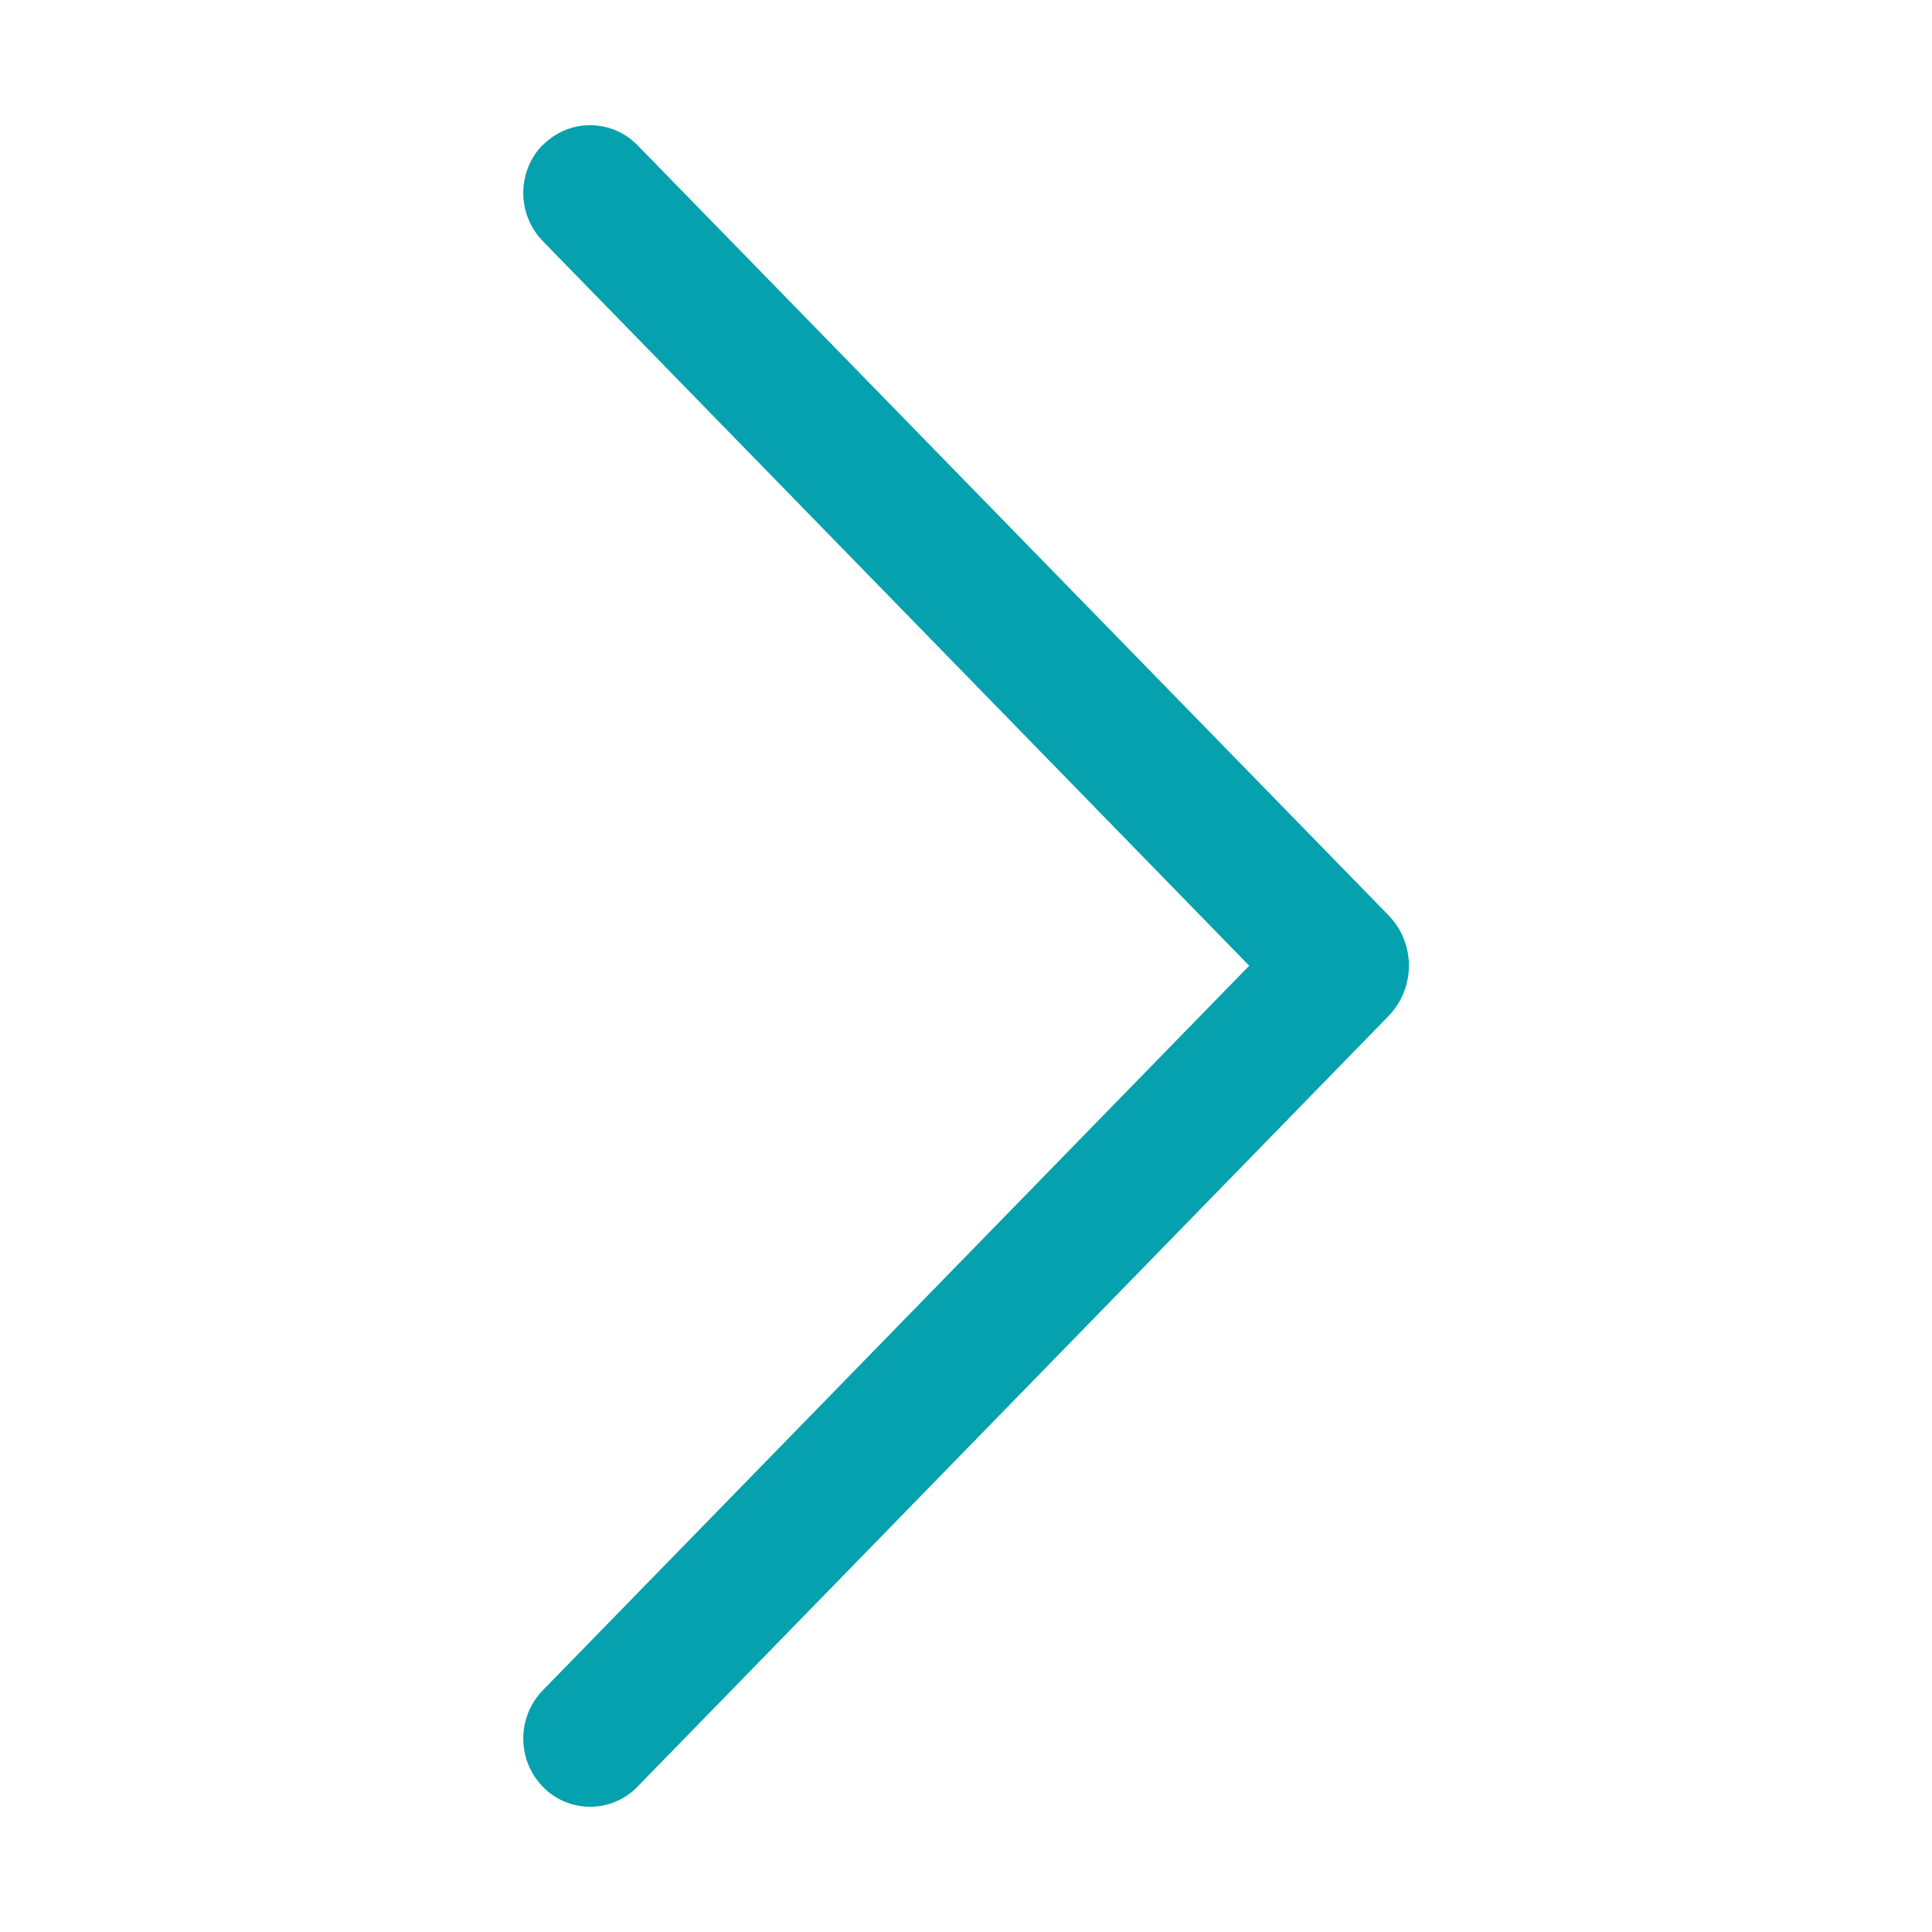
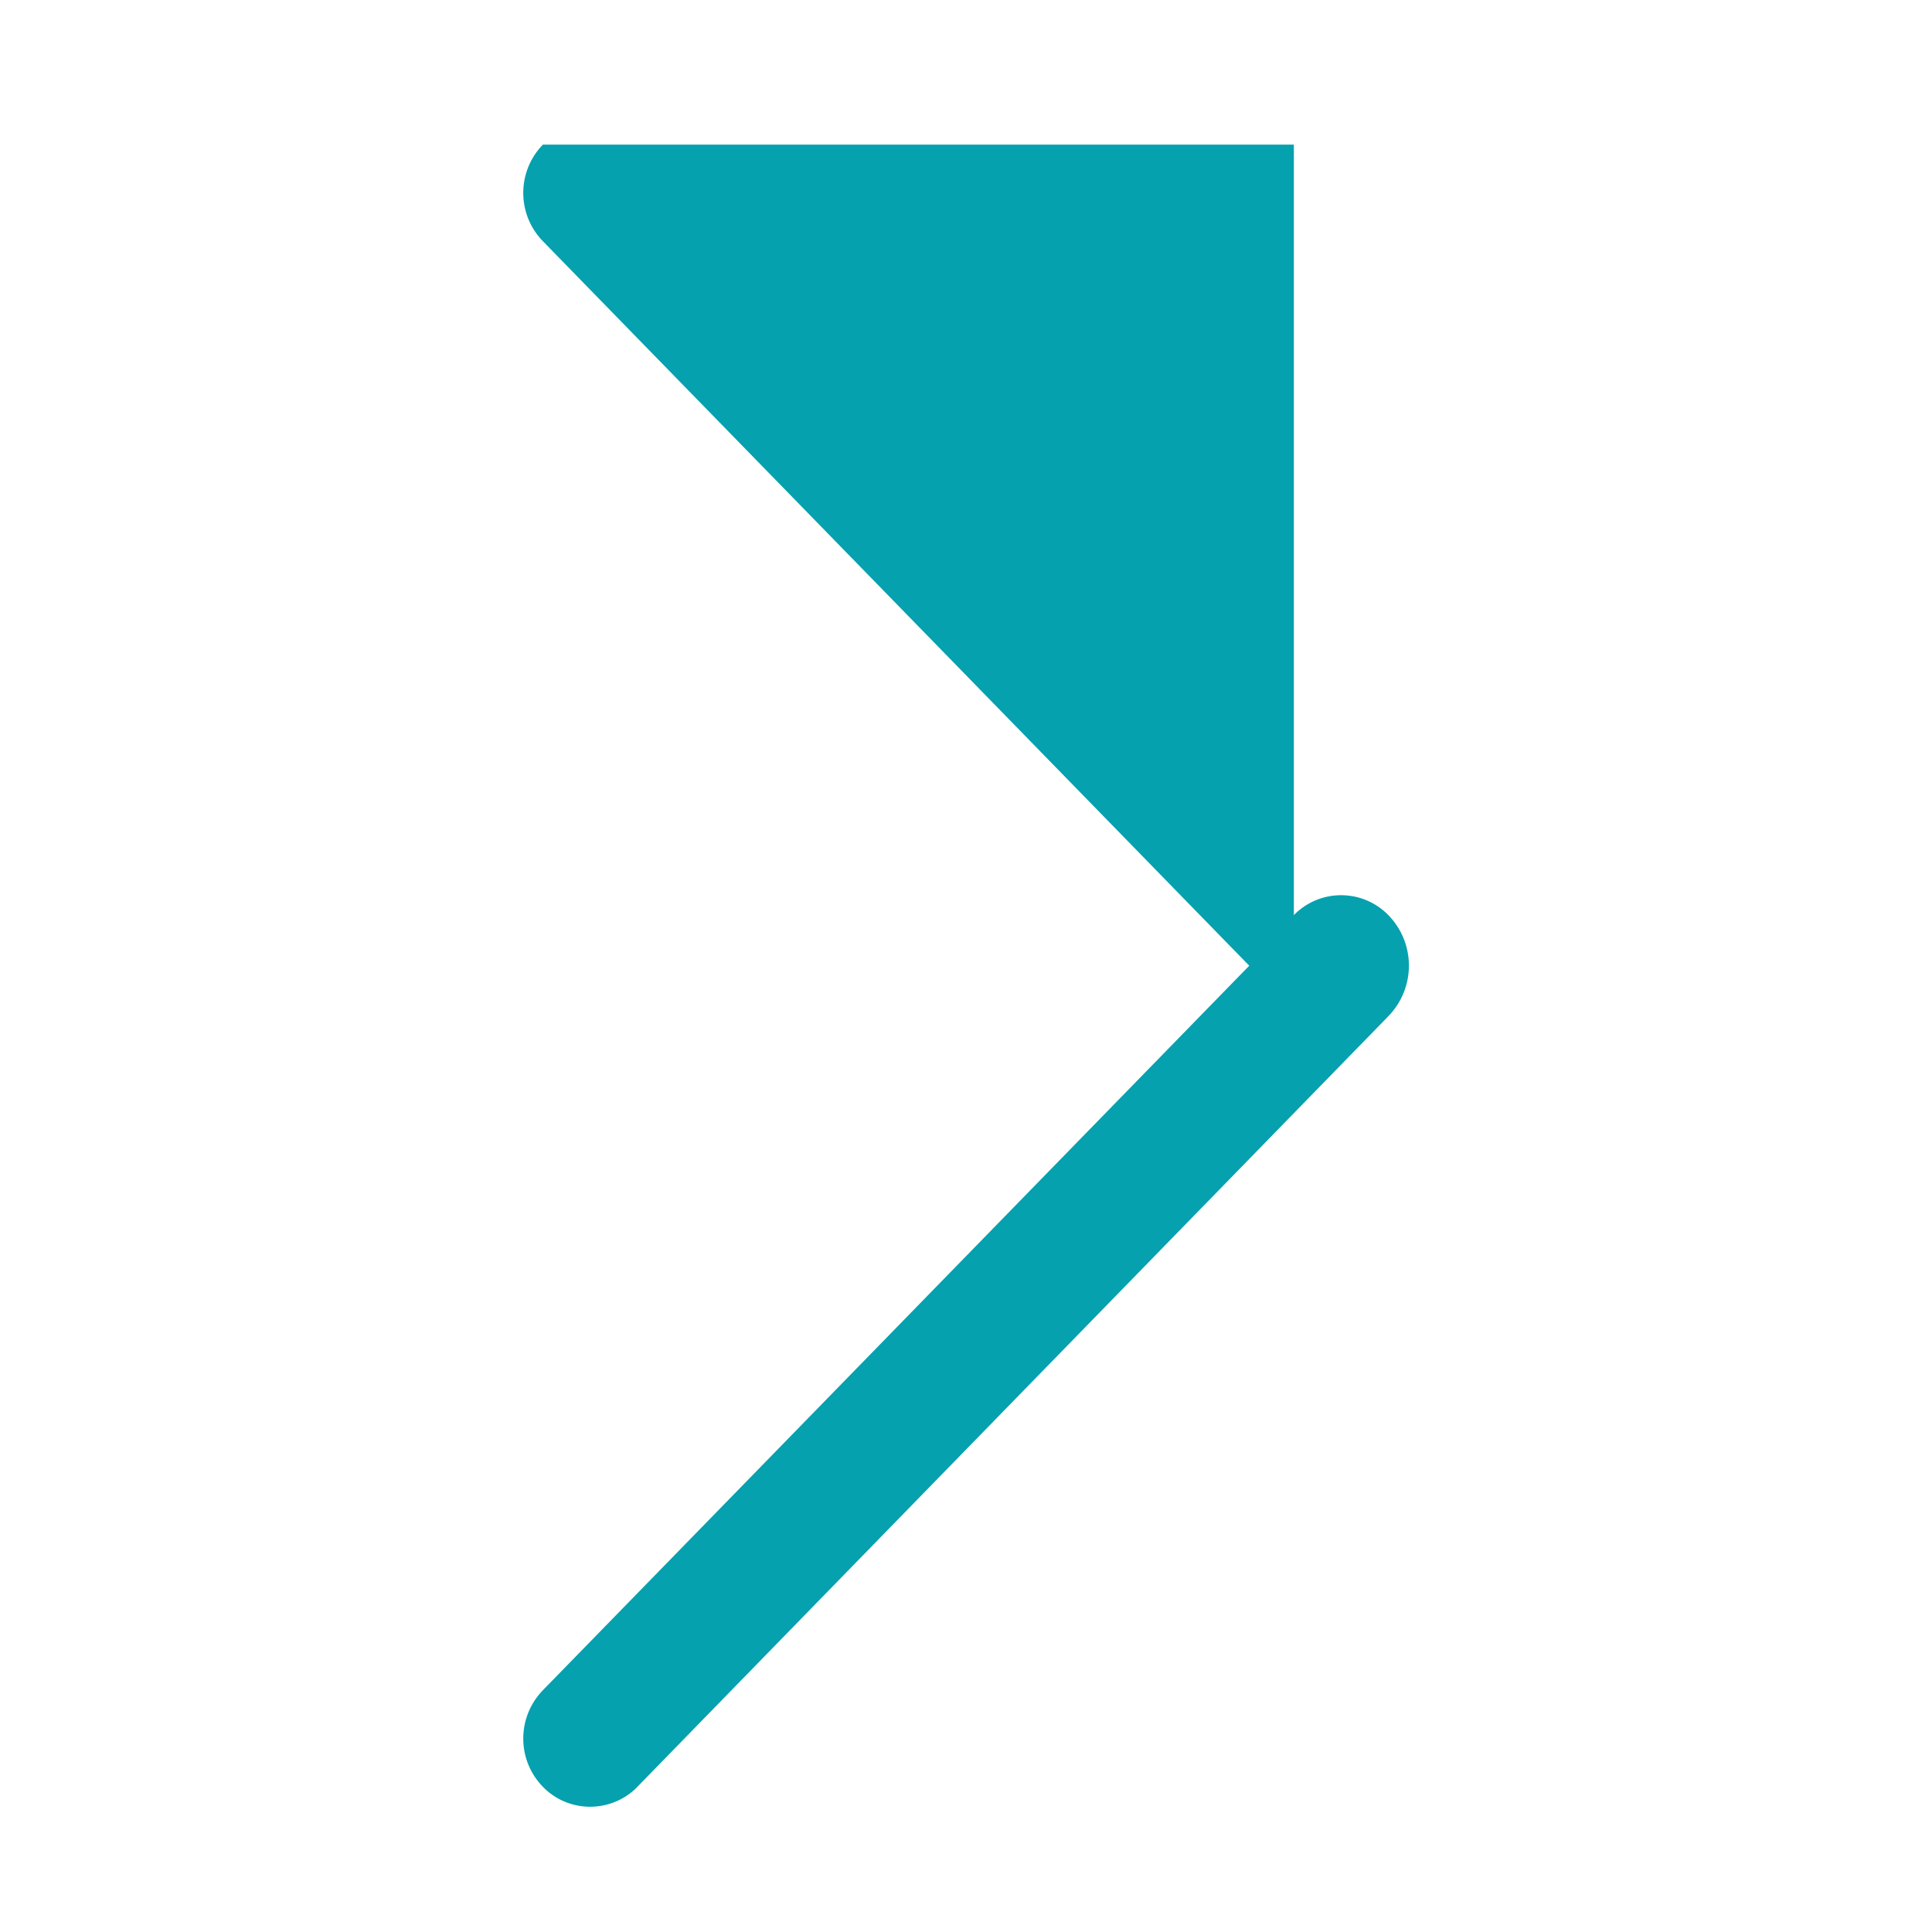
<svg xmlns="http://www.w3.org/2000/svg" version="1.1" id="圖層_1" x="0px" y="0px" width="20px" height="20px" viewBox="-5.416 -1.293 20 20" enable-background="new -5.416 -1.293 20 20" xml:space="preserve">
  <g id="arrow-right" transform="translate(-15.572 -6.59)">
-     <path id="Path_272" fill="#05A1AE" d="M15.776,6.794c-0.271,0.278-0.271,0.722,0,1l7.312,7.5l-7.312,7.5   c-0.271,0.279-0.271,0.723,0,1c0.263,0.271,0.696,0.275,0.966,0.013c0.004-0.004,0.008-0.009,0.012-0.013l7.774-7.977   c0.284-0.292,0.284-0.756,0-1.047l-7.774-7.971c-0.264-0.27-0.696-0.275-0.966-0.012c-0.004,0.004-0.008,0.008-0.012,0.012V6.794z" />
+     <path id="Path_272" fill="#05A1AE" d="M15.776,6.794c-0.271,0.278-0.271,0.722,0,1l7.312,7.5l-7.312,7.5   c-0.271,0.279-0.271,0.723,0,1c0.263,0.271,0.696,0.275,0.966,0.013c0.004-0.004,0.008-0.009,0.012-0.013l7.774-7.977   c0.284-0.292,0.284-0.756,0-1.047c-0.264-0.27-0.696-0.275-0.966-0.012c-0.004,0.004-0.008,0.008-0.012,0.012V6.794z" />
  </g>
</svg>